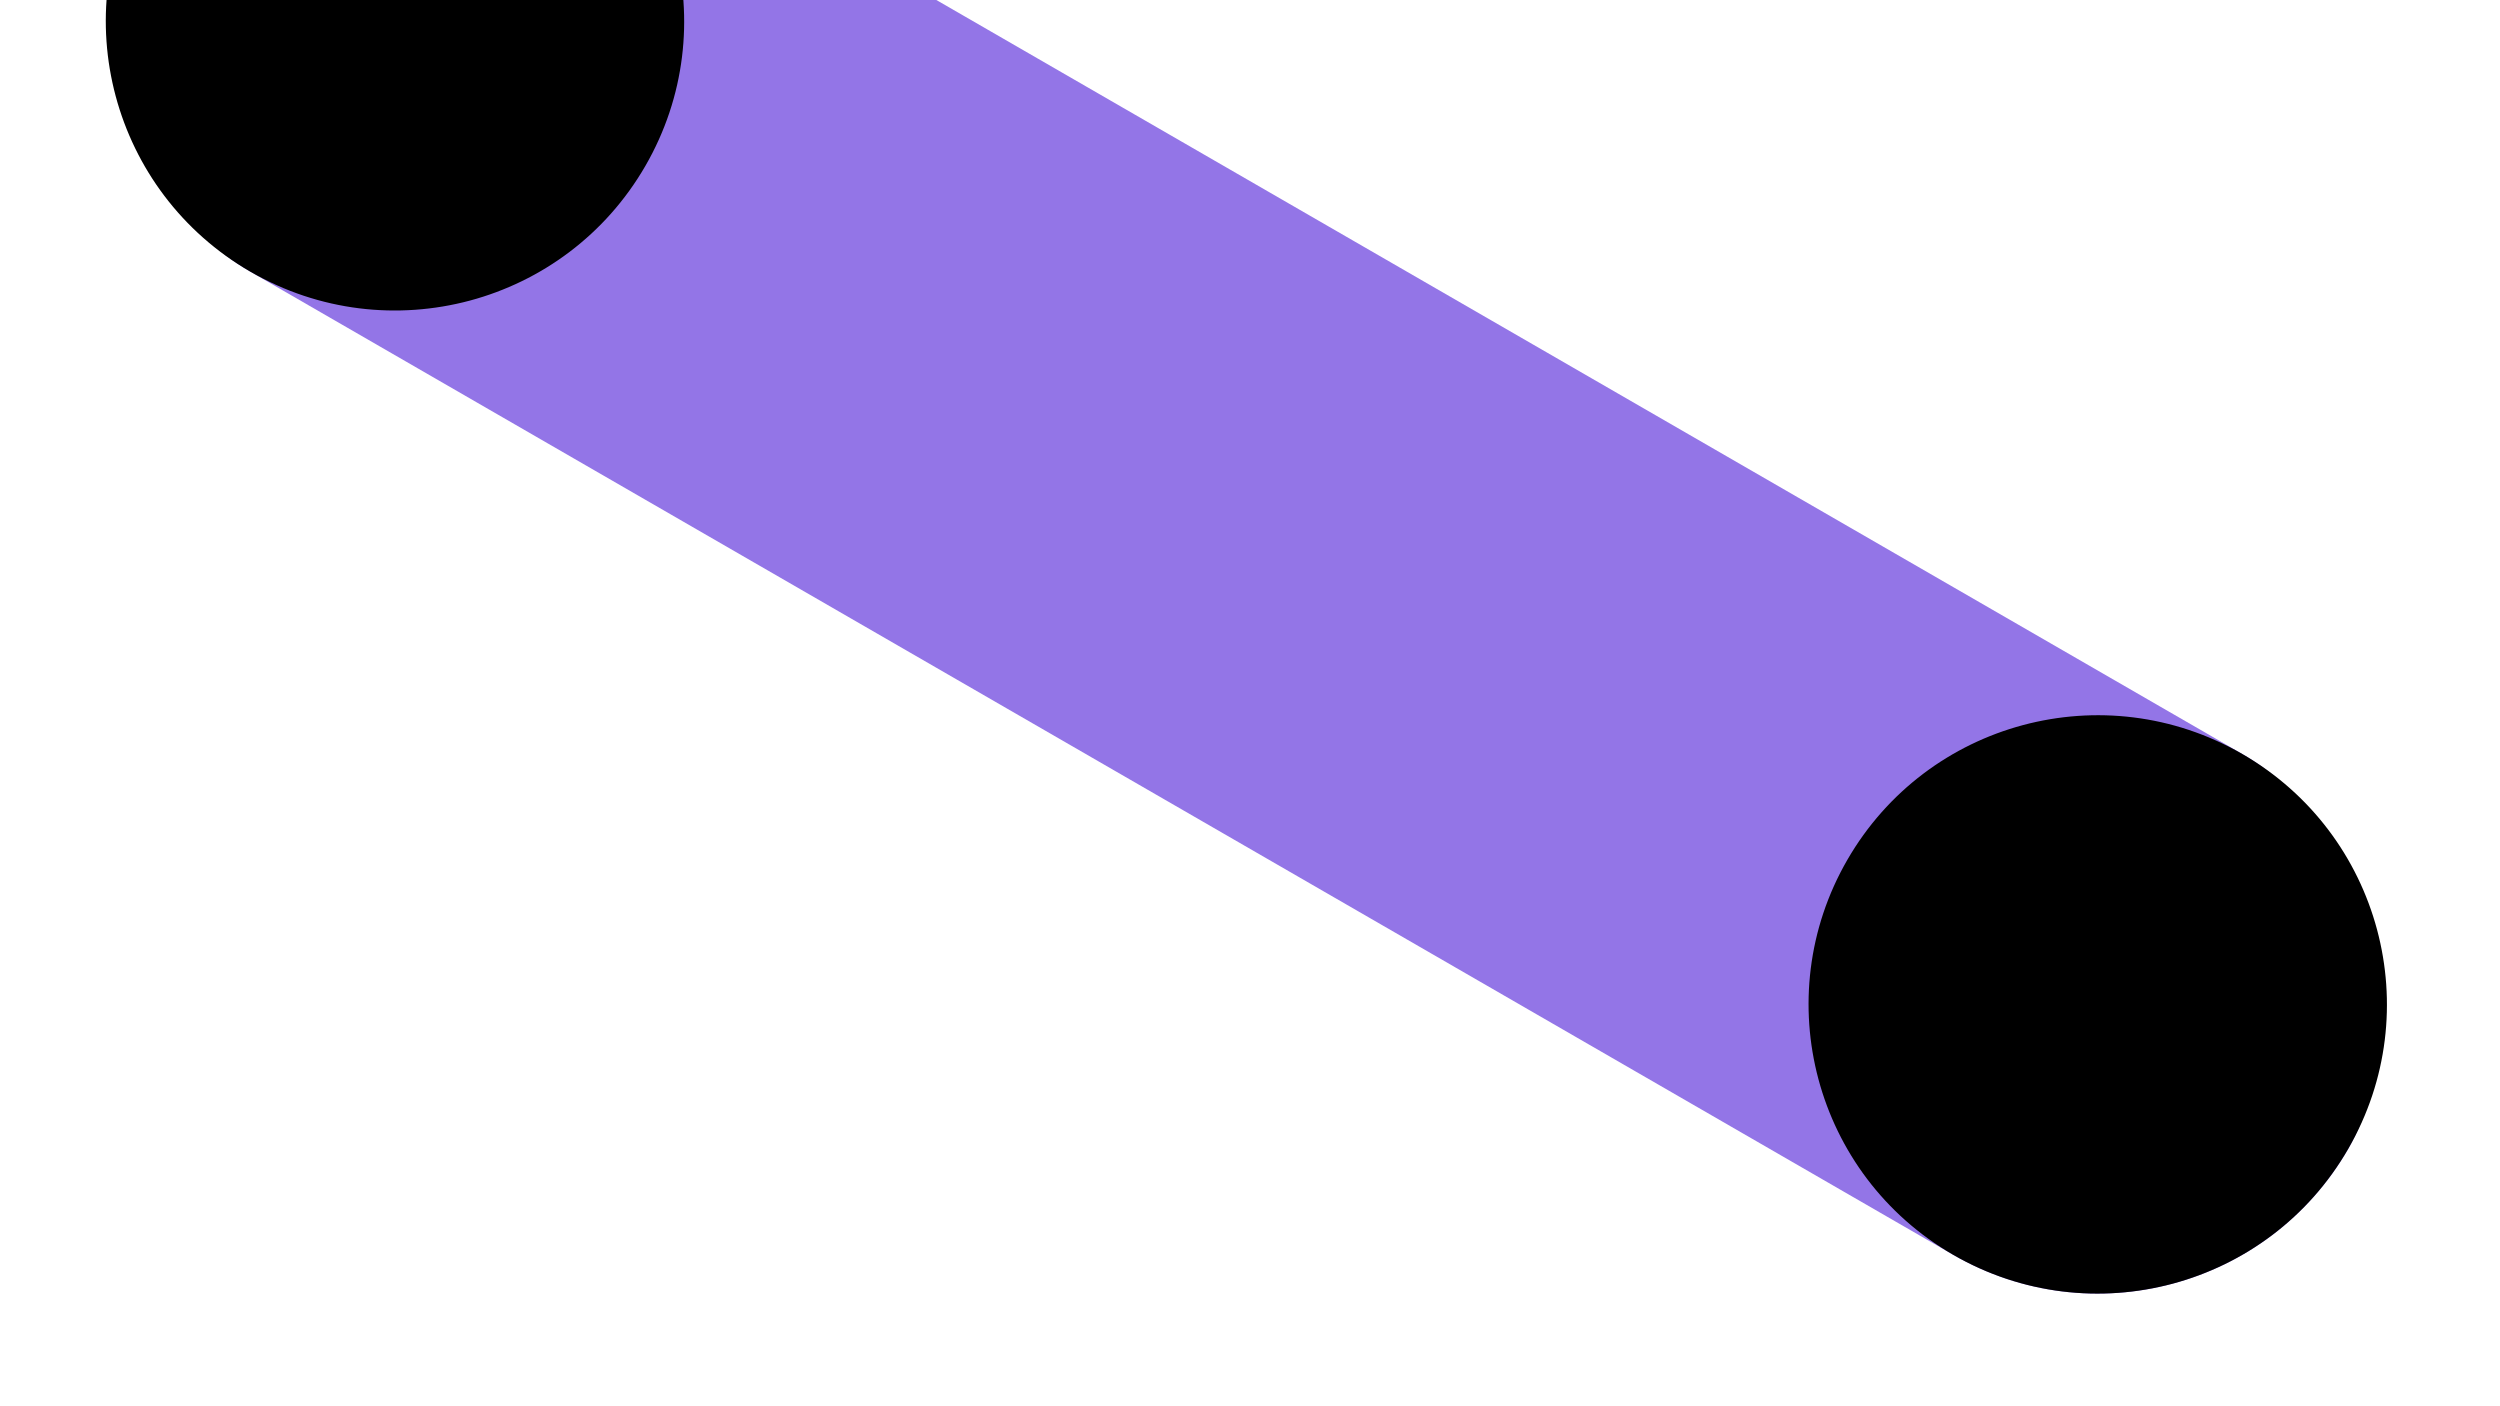
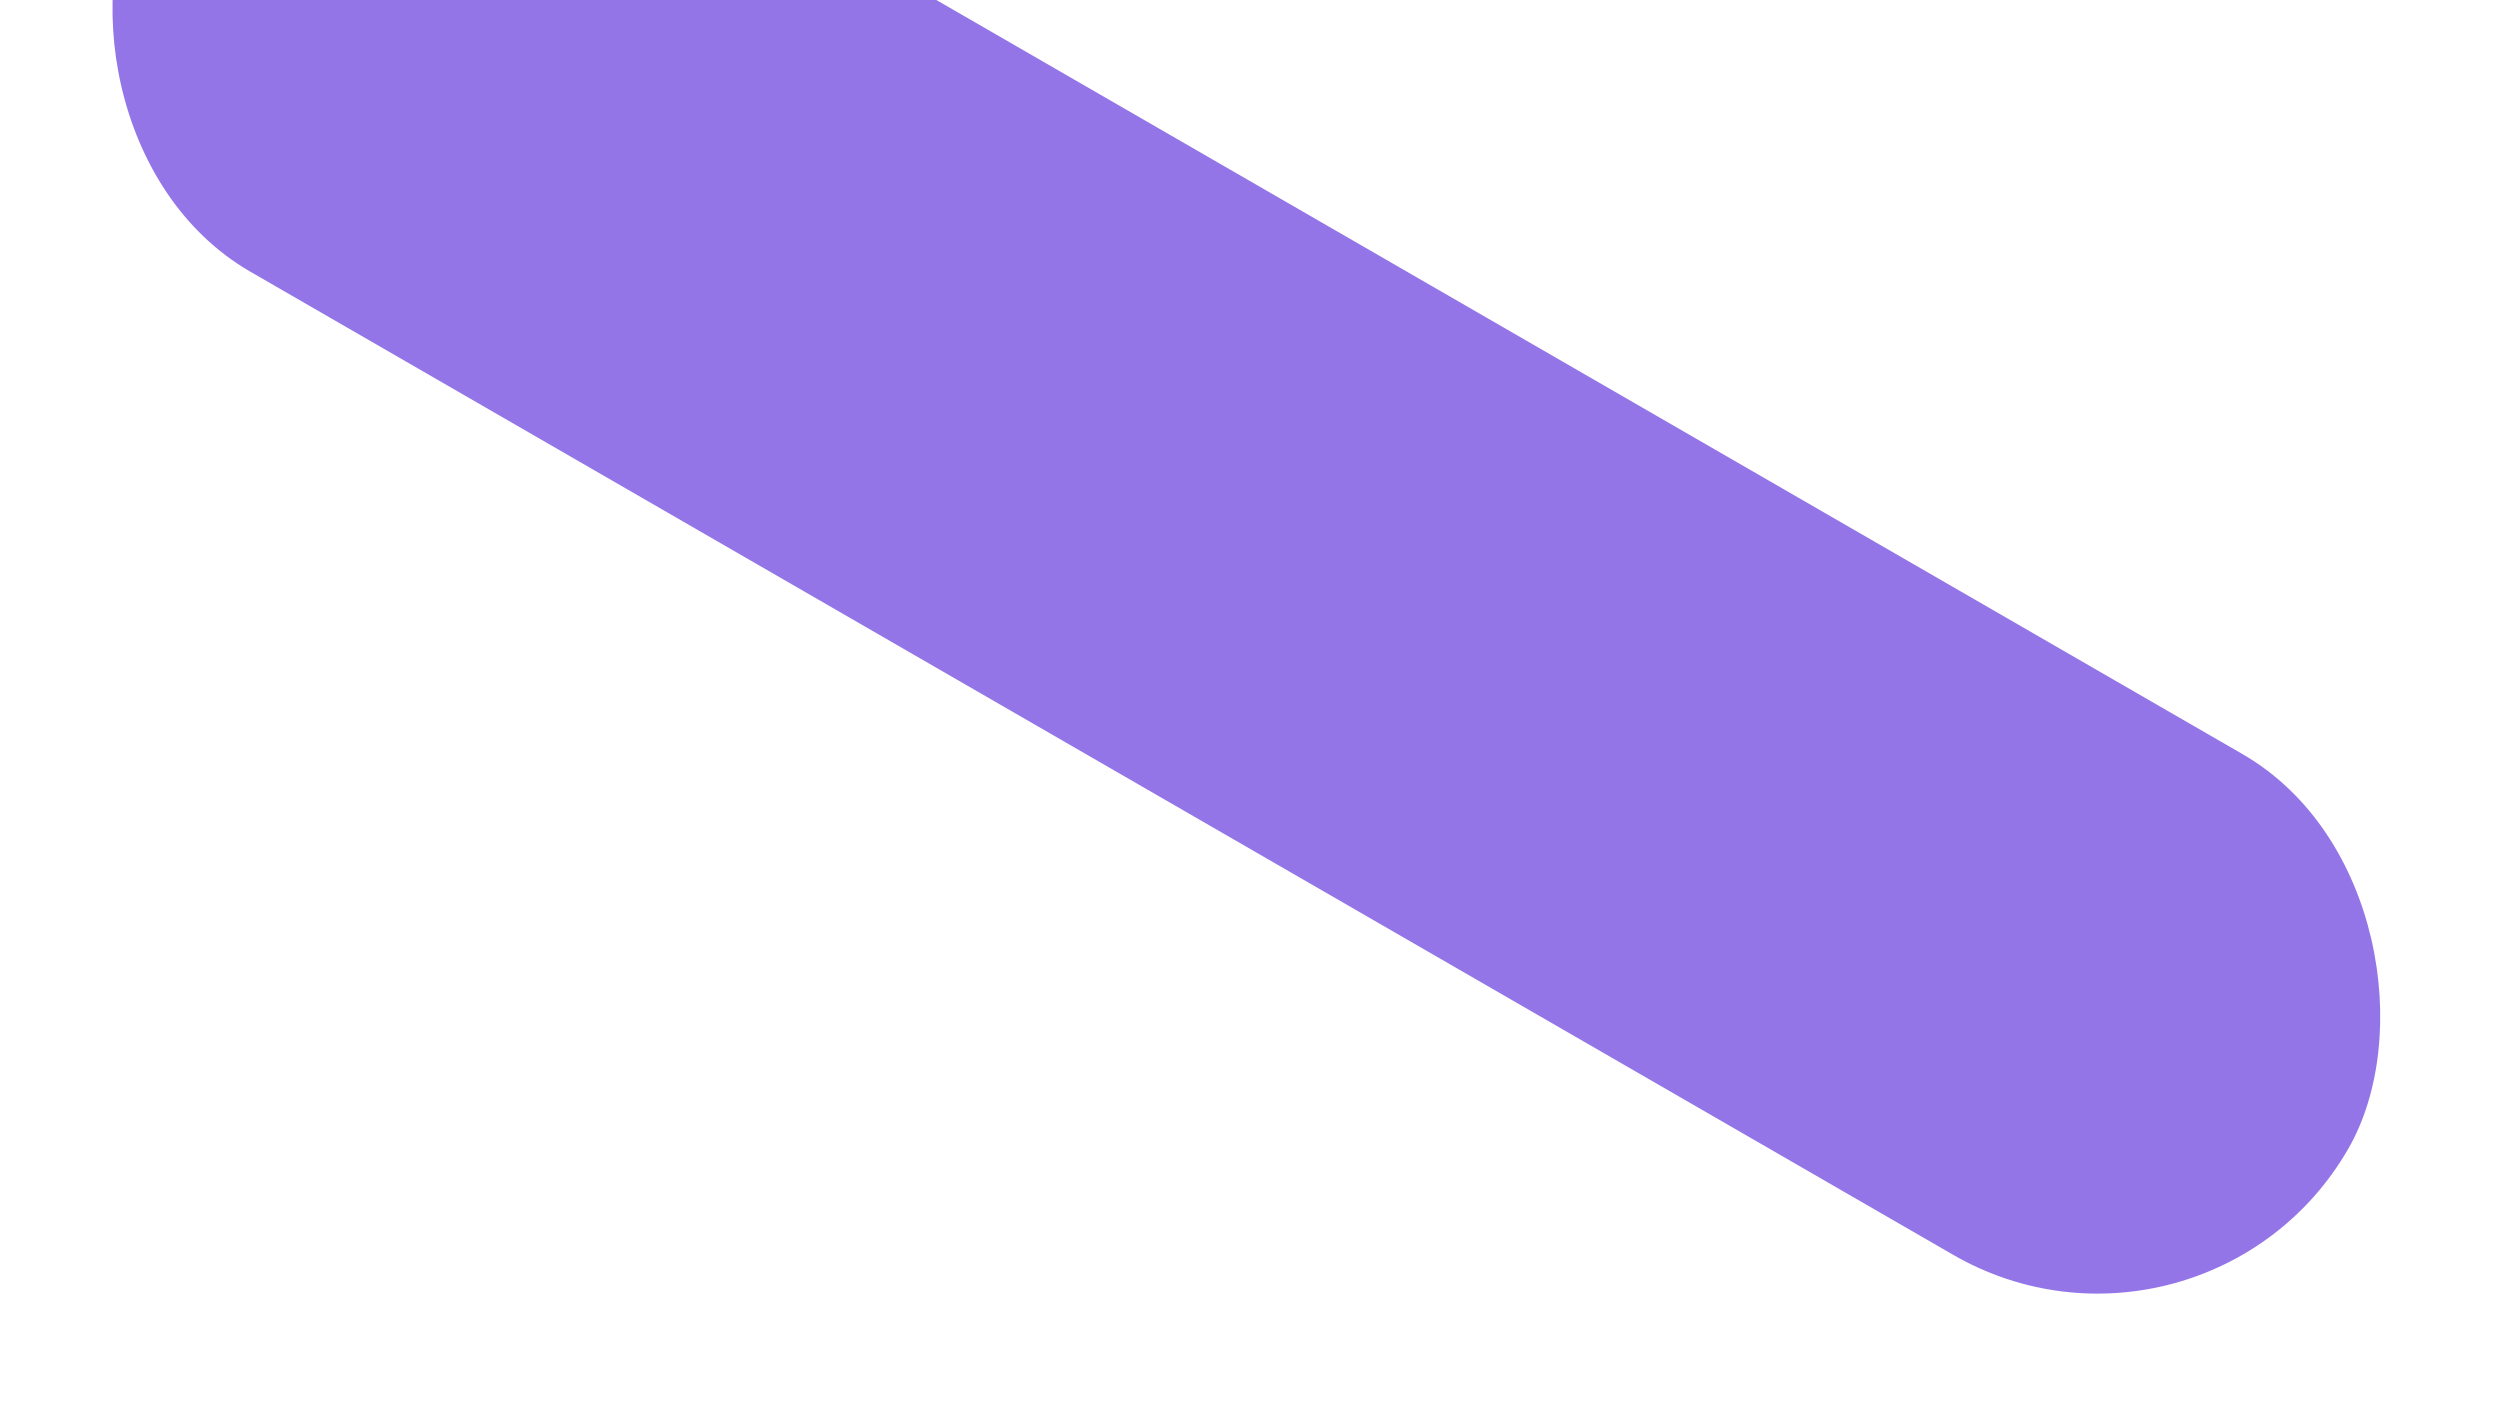
<svg xmlns="http://www.w3.org/2000/svg" width="281" height="158" viewBox="0 0 281 158" fill="none">
  <rect x="32.5" y="-42" width="286" height="65" rx="32.5" transform="rotate(30 32.5 -42)" fill="#9375E7" />
-   <circle cx="44.396" cy="2.396" r="32.5" transform="rotate(30 44.396 2.396)" fill="black" />
-   <circle cx="235.787" cy="112.896" r="32.5" transform="rotate(30 235.787 112.896)" fill="black" />
</svg>